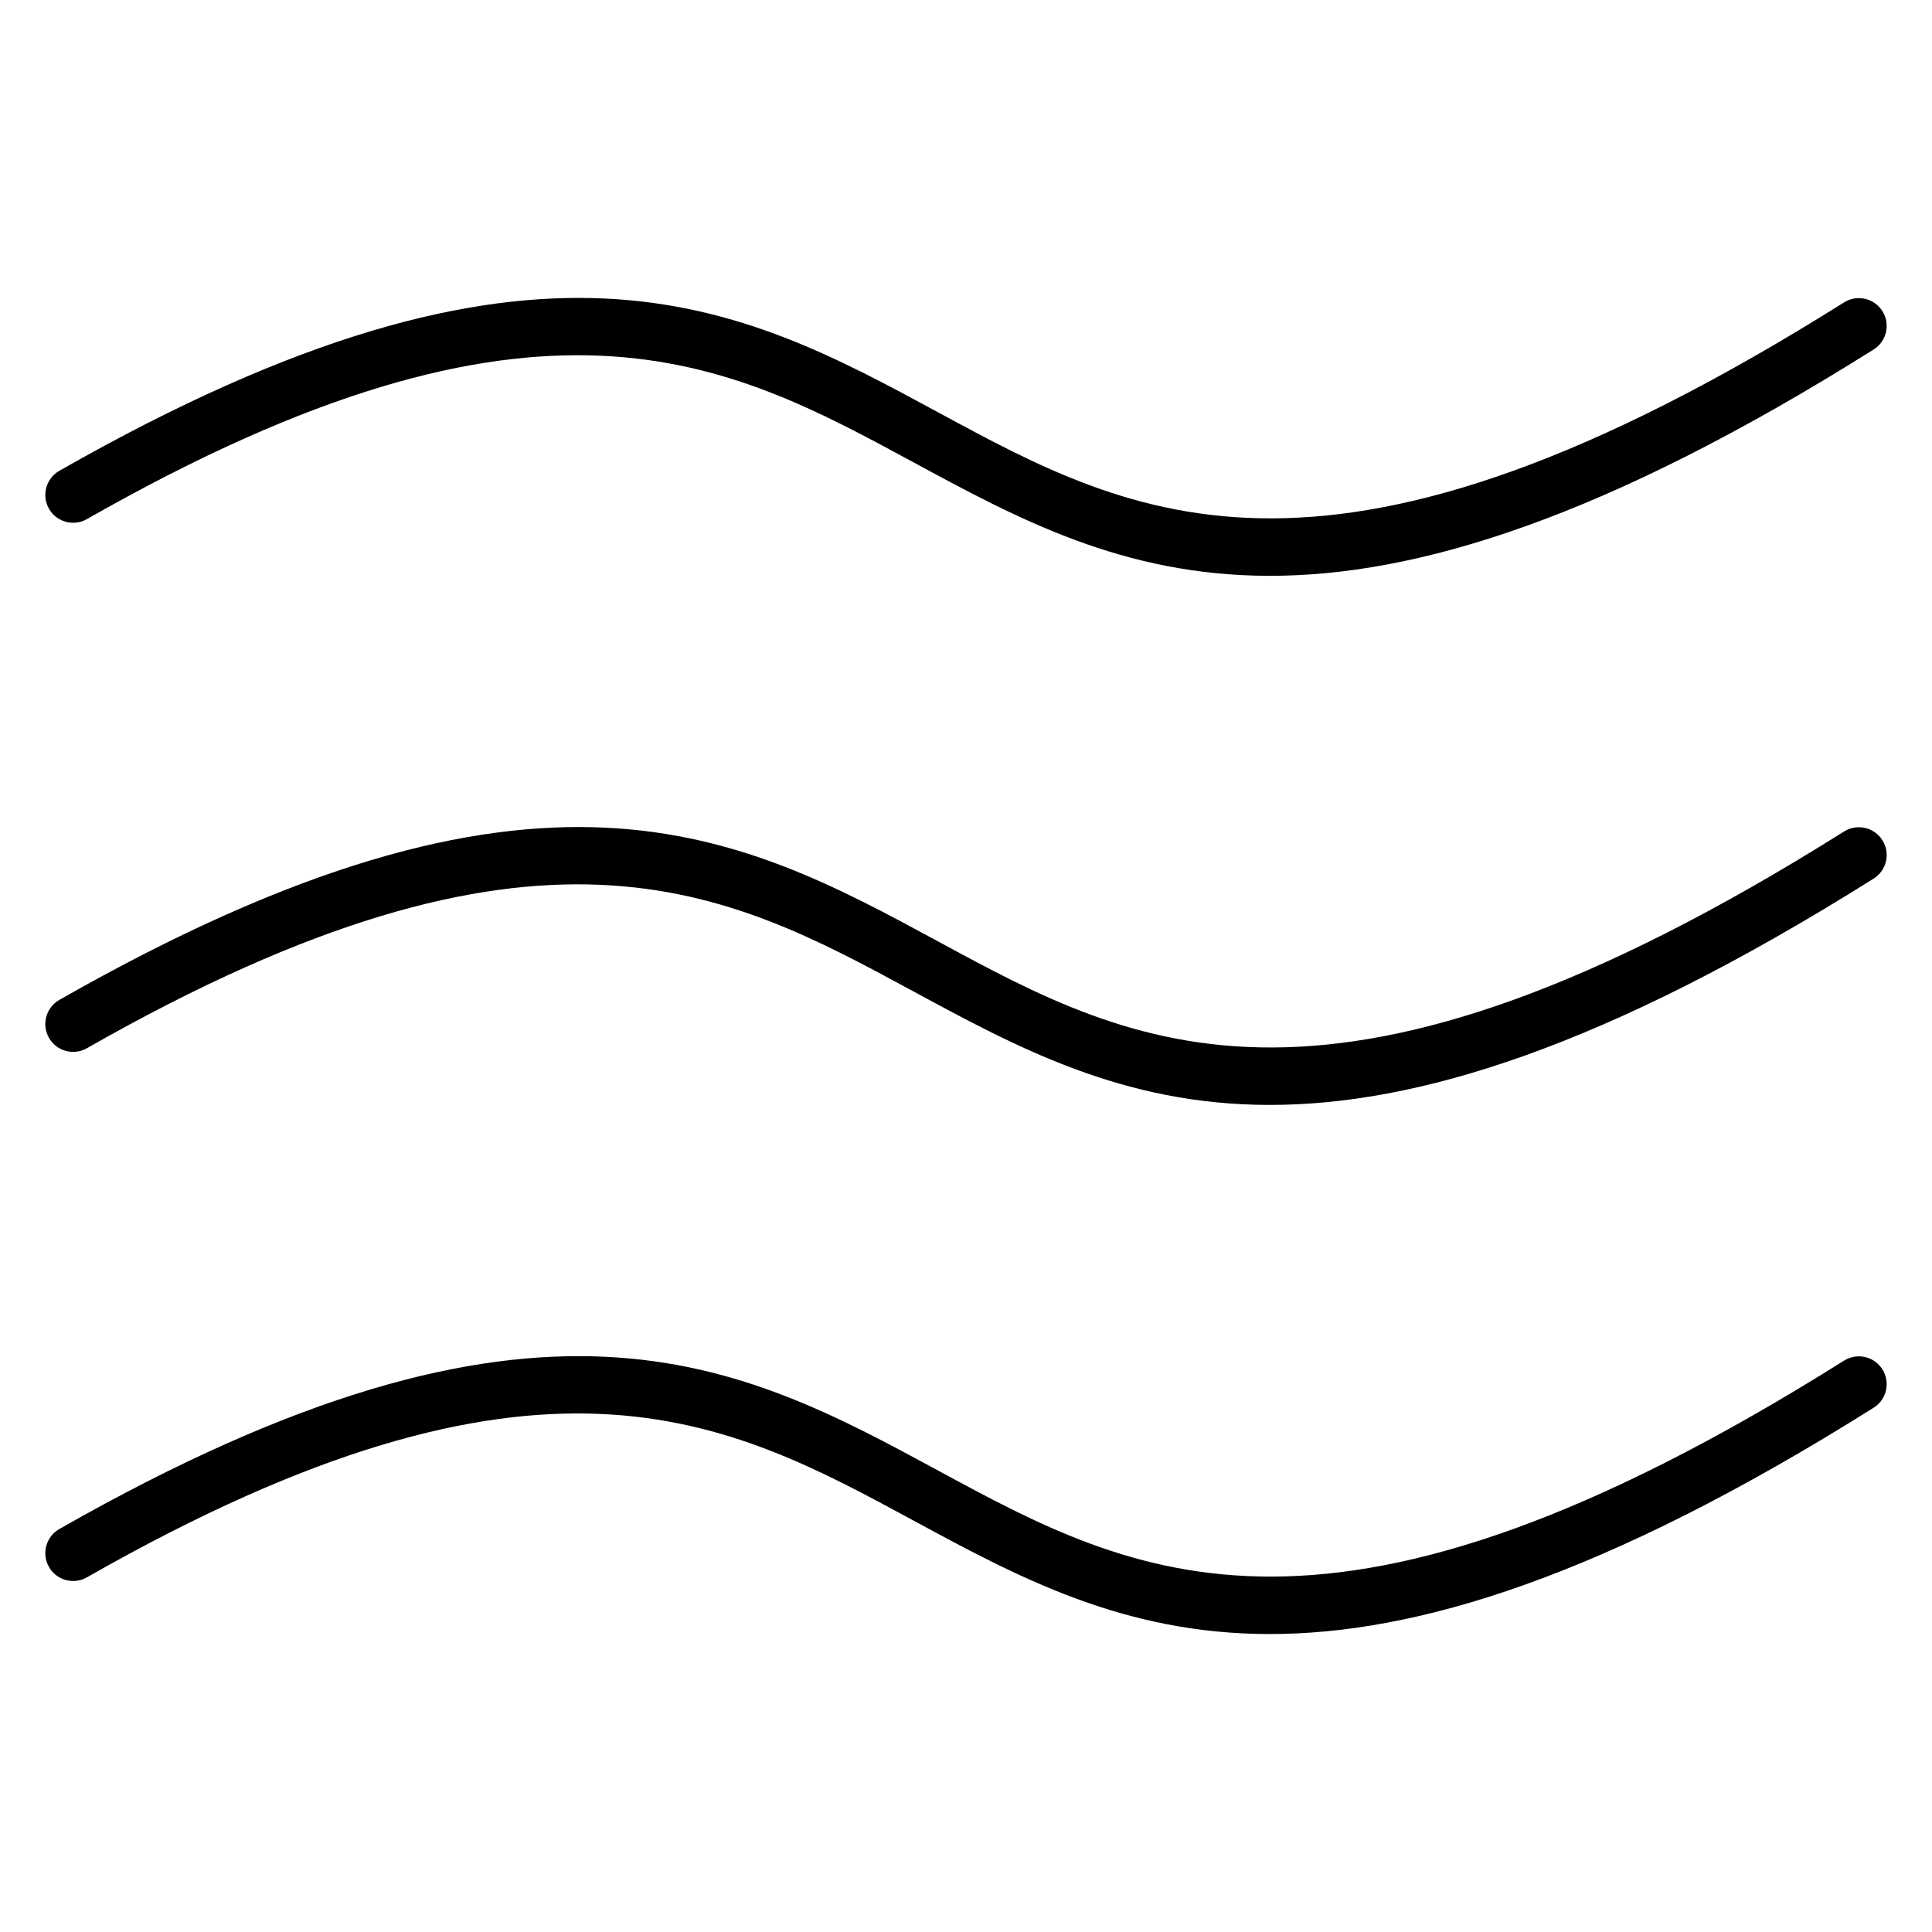
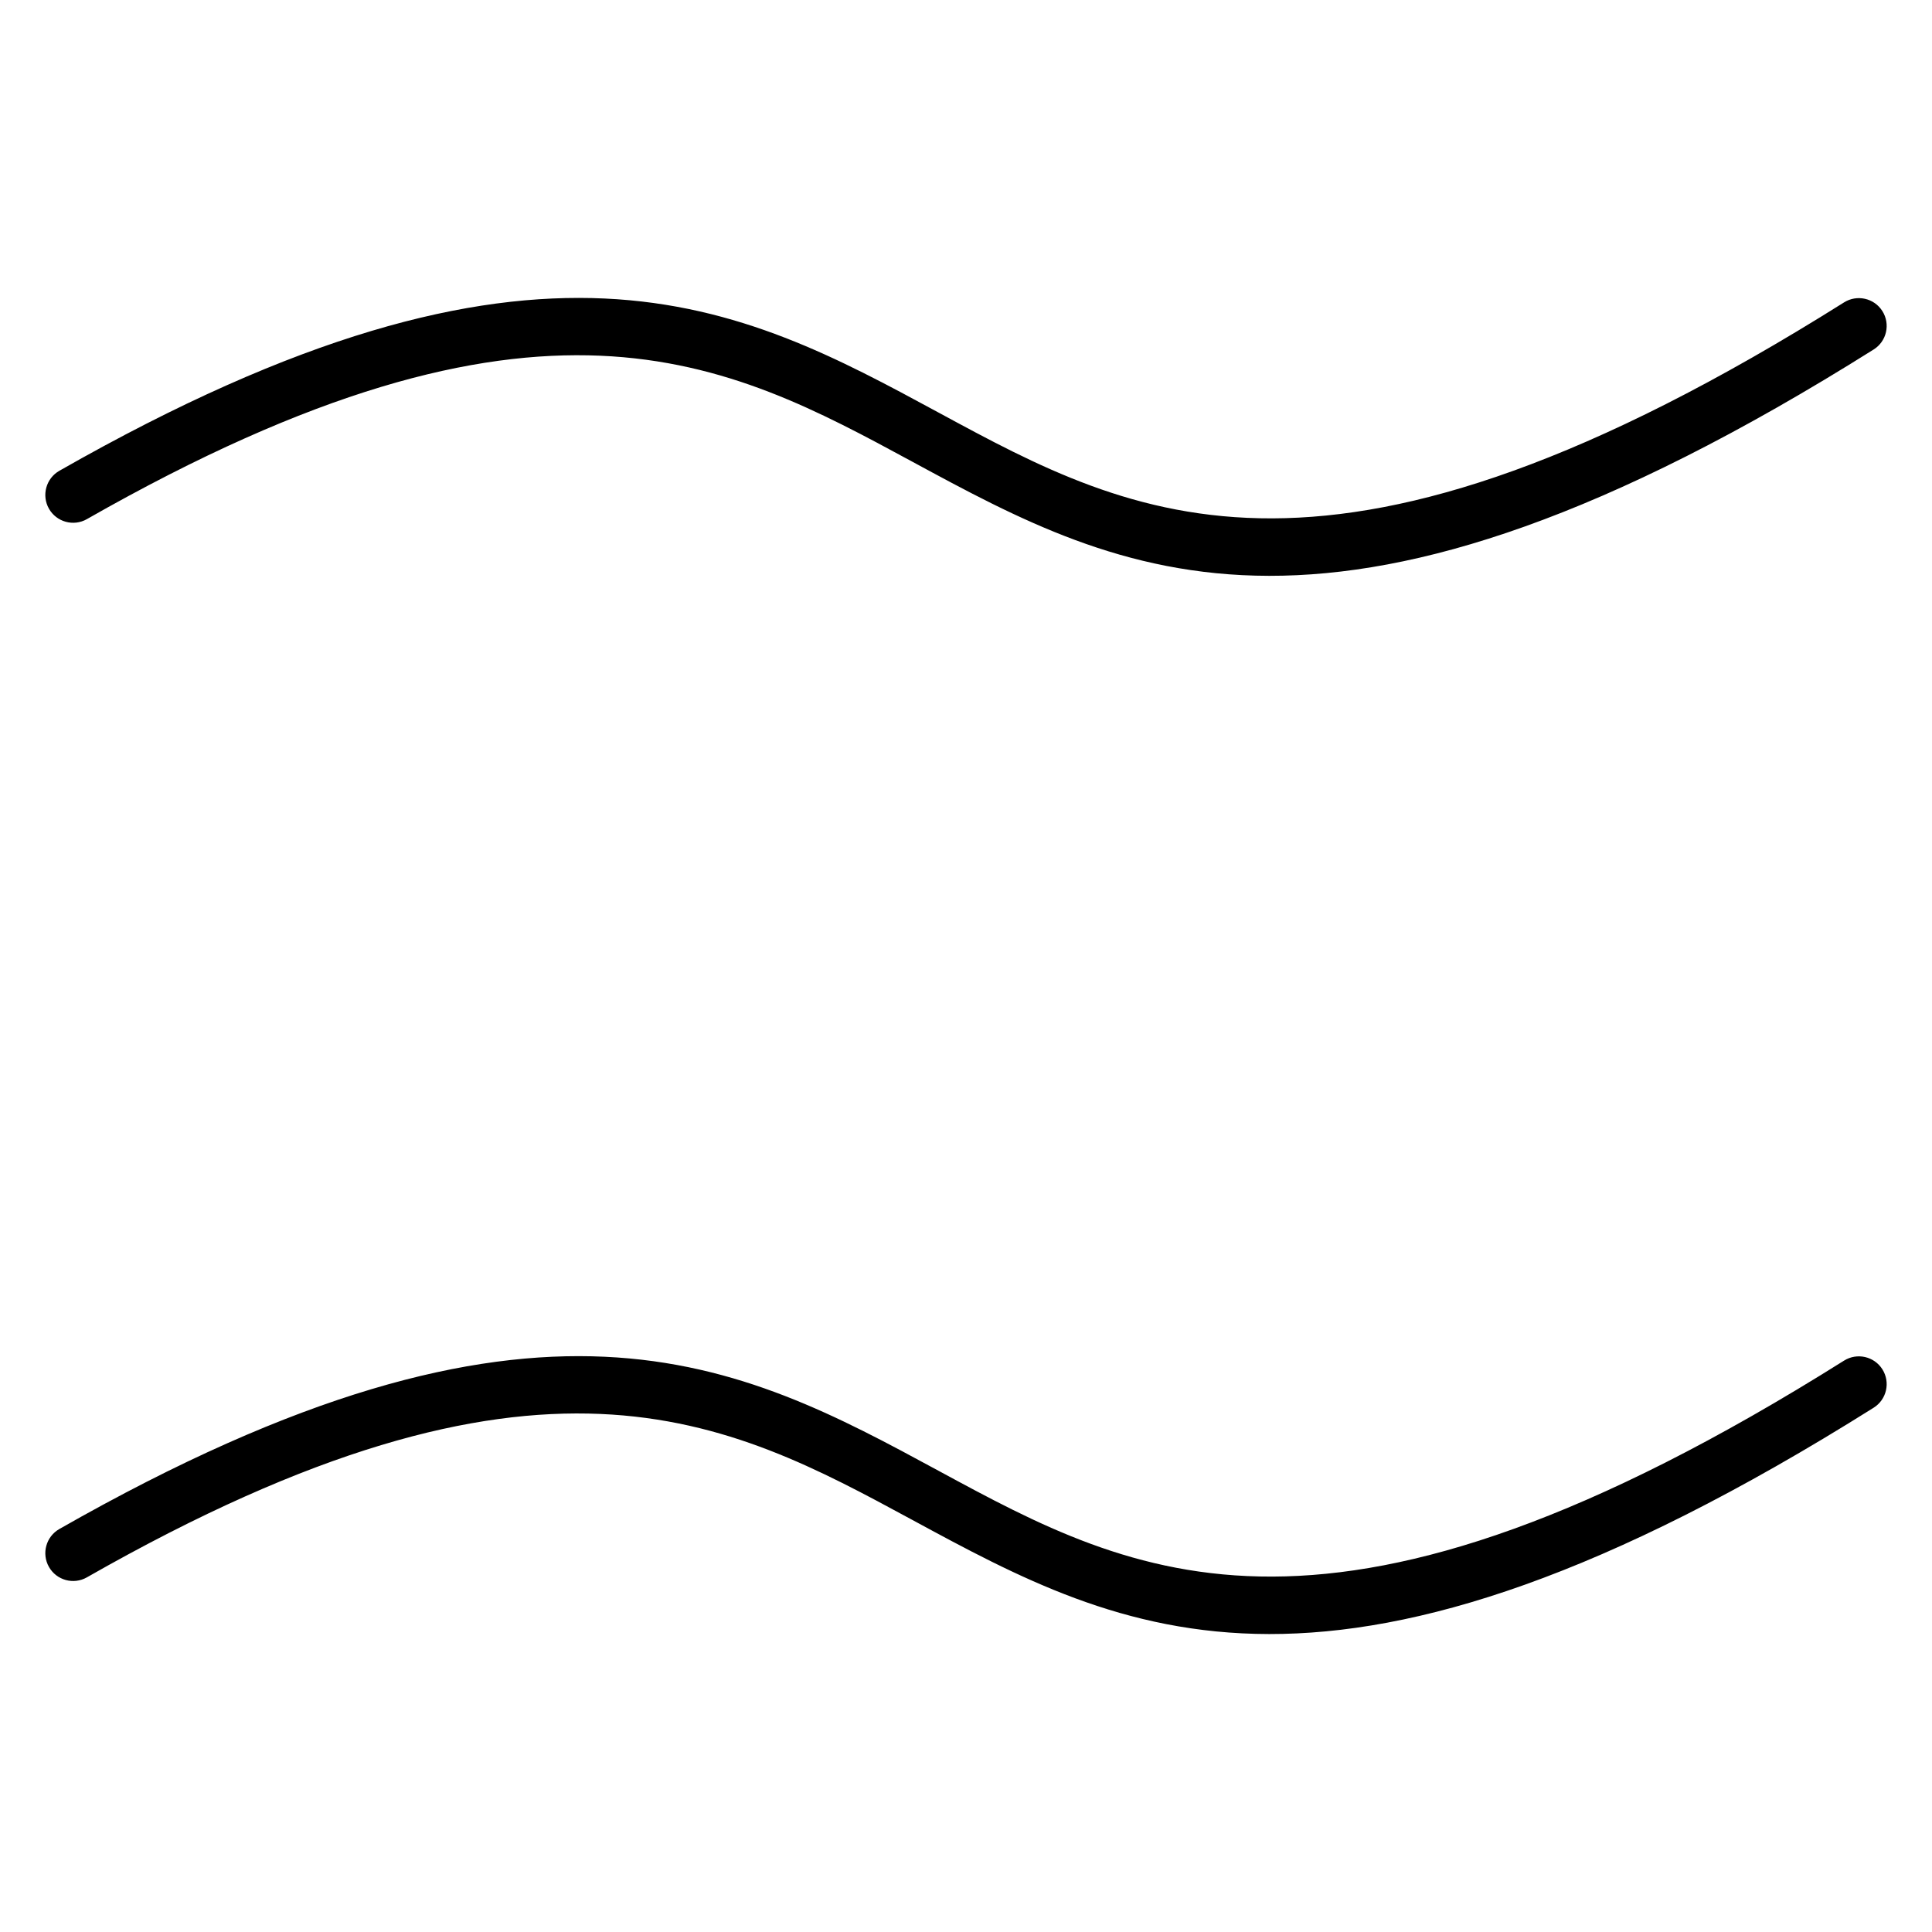
<svg xmlns="http://www.w3.org/2000/svg" fill="#000000" width="800px" height="800px" version="1.1" viewBox="144 144 512 512">
-   <path d="m167.02 281.58c-3.539 2.008-8.043 0.766-10.051-2.773-2.004-3.539-0.766-8.043 2.773-10.051 127.37-72.621 180.28-43.965 233.01-15.41 52.055 28.191 103.93 56.281 239.94-29.207 3.445-2.164 8-1.133 10.164 2.312 2.168 3.445 1.133 8-2.312 10.164-143.32 90.086-198.96 59.965-254.79 29.727-49.152-26.621-98.477-53.328-218.74 15.238zm0 140.22c-3.539 2.008-8.043 0.77-10.051-2.773-2.004-3.539-0.766-8.043 2.773-10.051 127.37-72.617 180.28-43.965 233.01-15.41 52.055 28.191 103.93 56.281 239.94-29.207 3.445-2.164 8-1.133 10.164 2.309 2.168 3.445 1.133 8-2.312 10.164-143.32 90.086-198.96 59.965-254.79 29.727-49.152-26.621-98.477-53.328-218.74 15.238zm0 140.22c-3.539 2.008-8.043 0.77-10.051-2.773-2.004-3.539-0.766-8.043 2.773-10.051 127.37-72.617 180.28-43.965 233.01-15.41 52.055 28.191 103.93 56.281 239.94-29.207 3.445-2.164 8-1.133 10.164 2.309 2.168 3.445 1.133 8-2.312 10.168-143.32 90.086-198.96 59.961-254.79 29.727-49.152-26.621-98.477-53.328-218.74 15.238z" fill-rule="evenodd" />
+   <path d="m167.02 281.58c-3.539 2.008-8.043 0.766-10.051-2.773-2.004-3.539-0.766-8.043 2.773-10.051 127.37-72.621 180.28-43.965 233.01-15.41 52.055 28.191 103.93 56.281 239.94-29.207 3.445-2.164 8-1.133 10.164 2.312 2.168 3.445 1.133 8-2.312 10.164-143.32 90.086-198.96 59.965-254.79 29.727-49.152-26.621-98.477-53.328-218.74 15.238zm0 140.22zm0 140.22c-3.539 2.008-8.043 0.77-10.051-2.773-2.004-3.539-0.766-8.043 2.773-10.051 127.37-72.617 180.28-43.965 233.01-15.41 52.055 28.191 103.93 56.281 239.94-29.207 3.445-2.164 8-1.133 10.164 2.309 2.168 3.445 1.133 8-2.312 10.168-143.32 90.086-198.96 59.961-254.79 29.727-49.152-26.621-98.477-53.328-218.74 15.238z" fill-rule="evenodd" />
</svg>